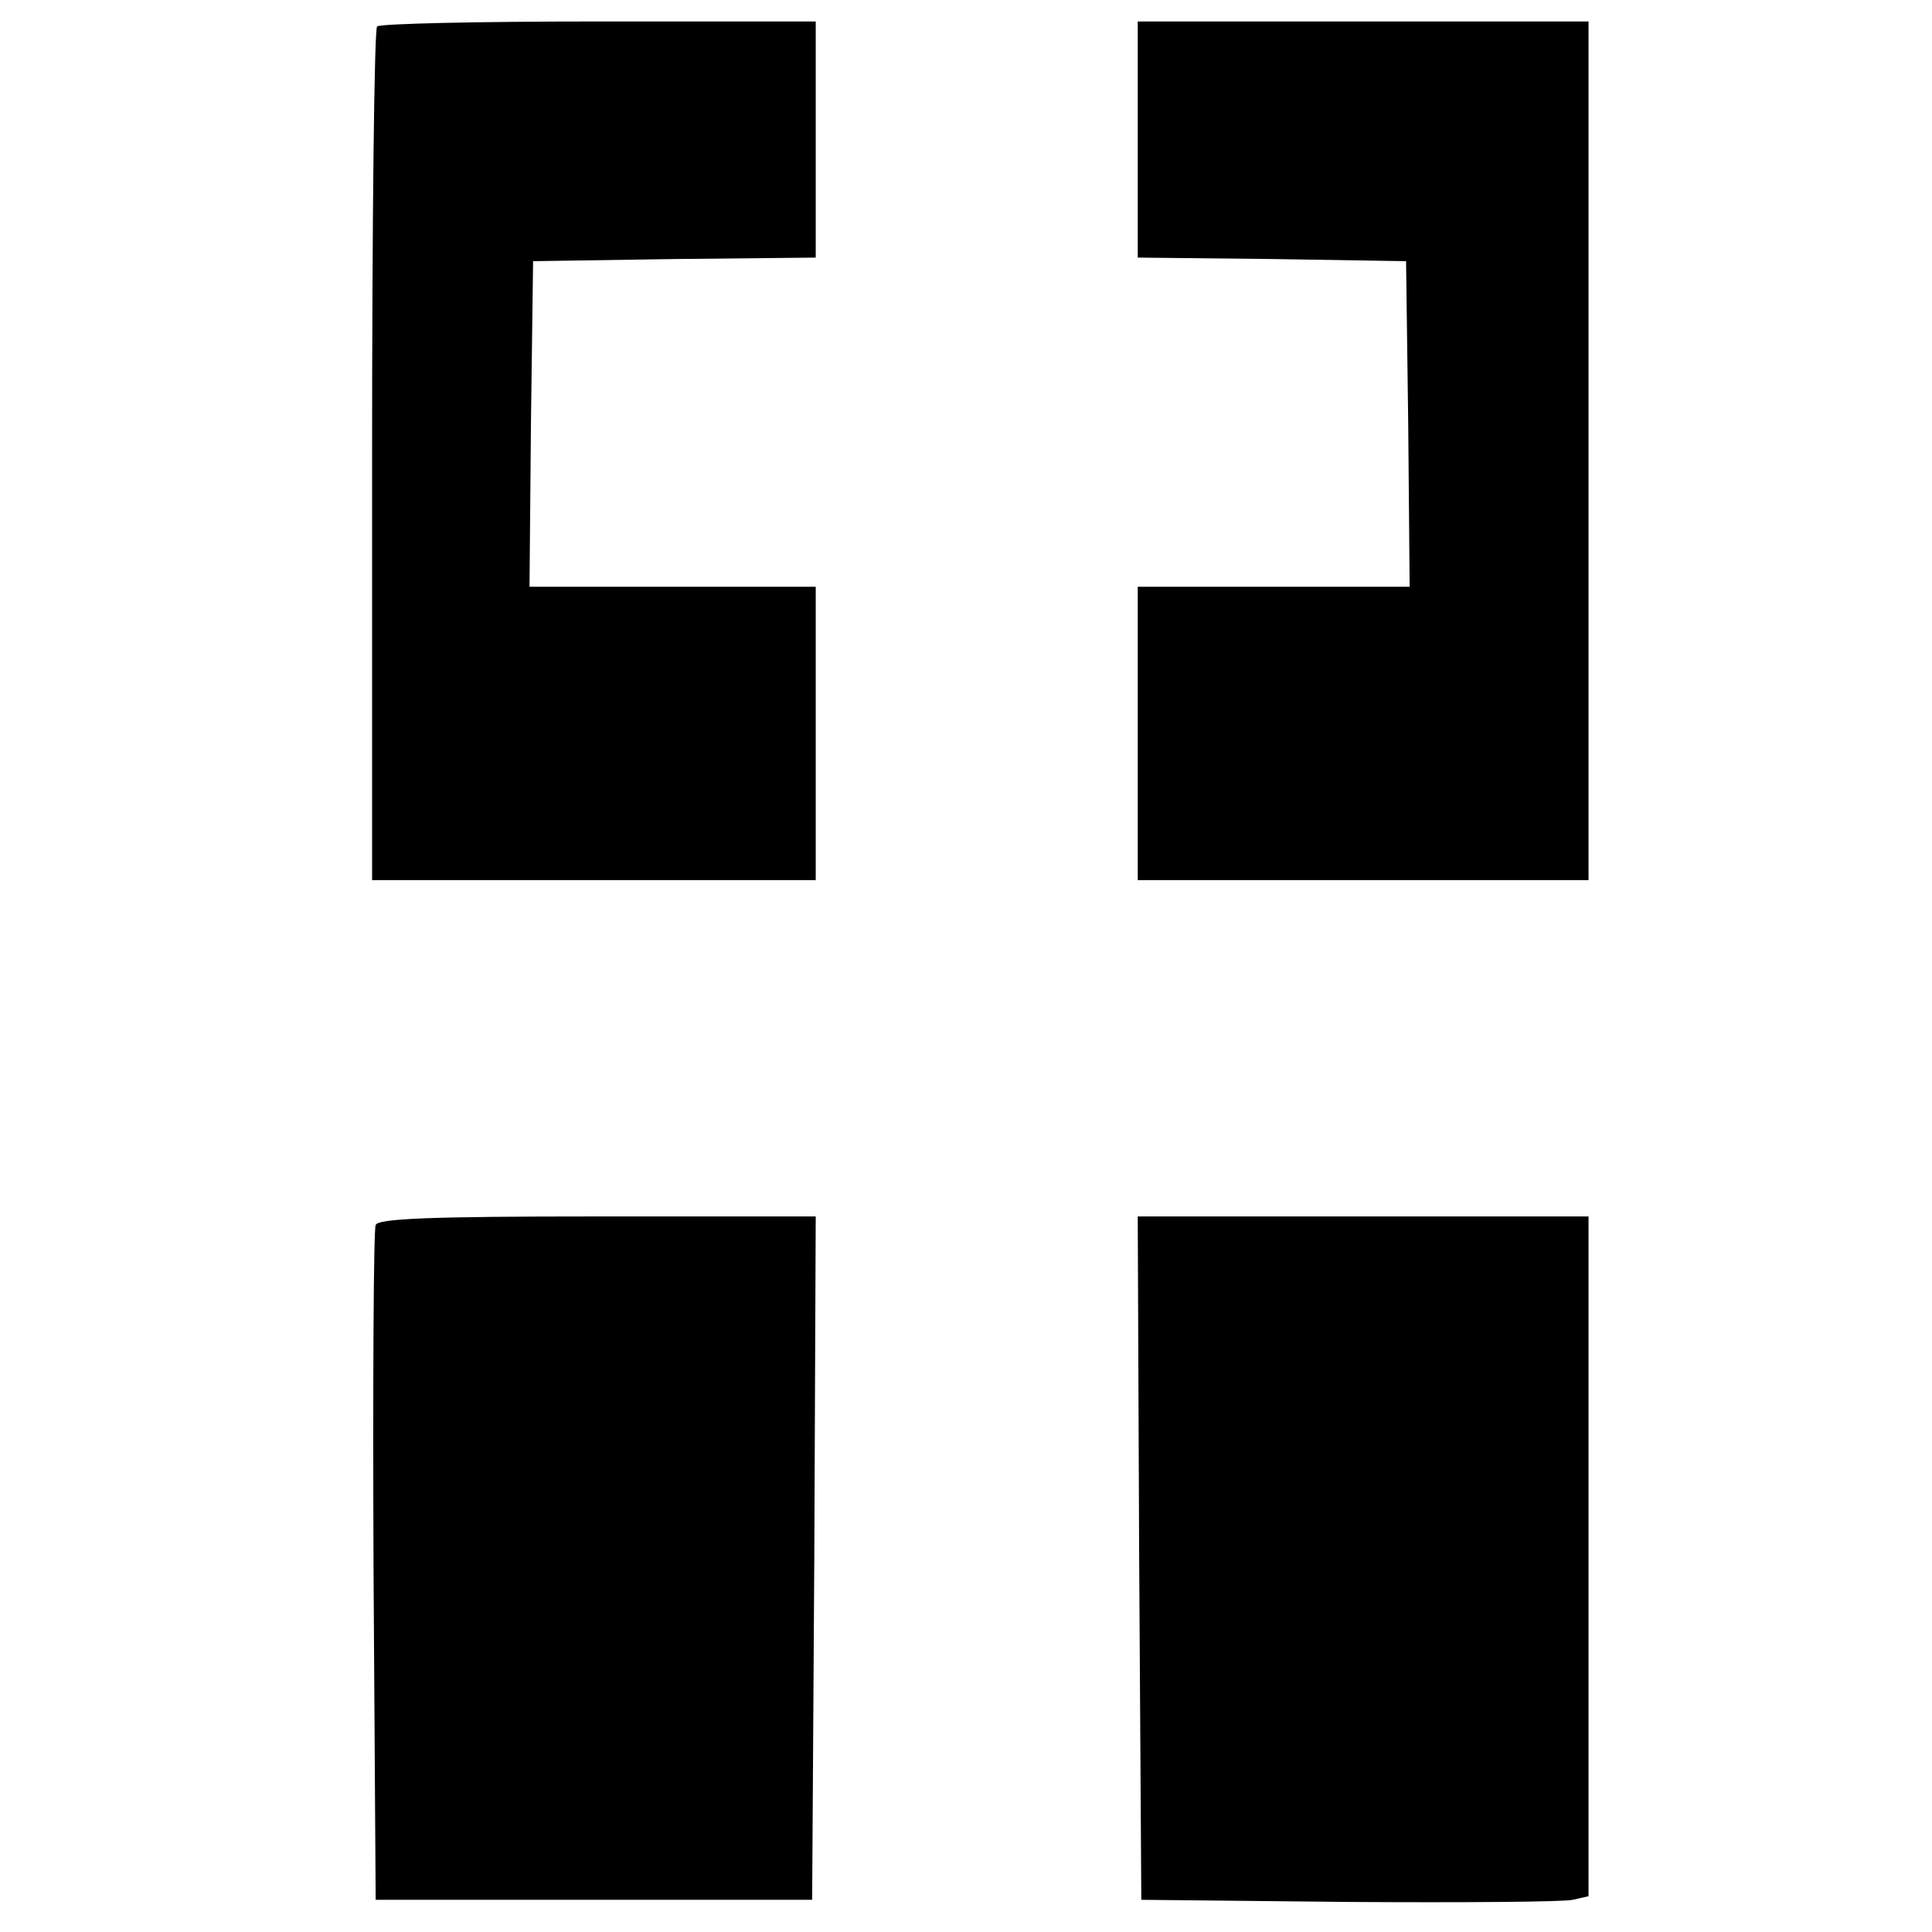
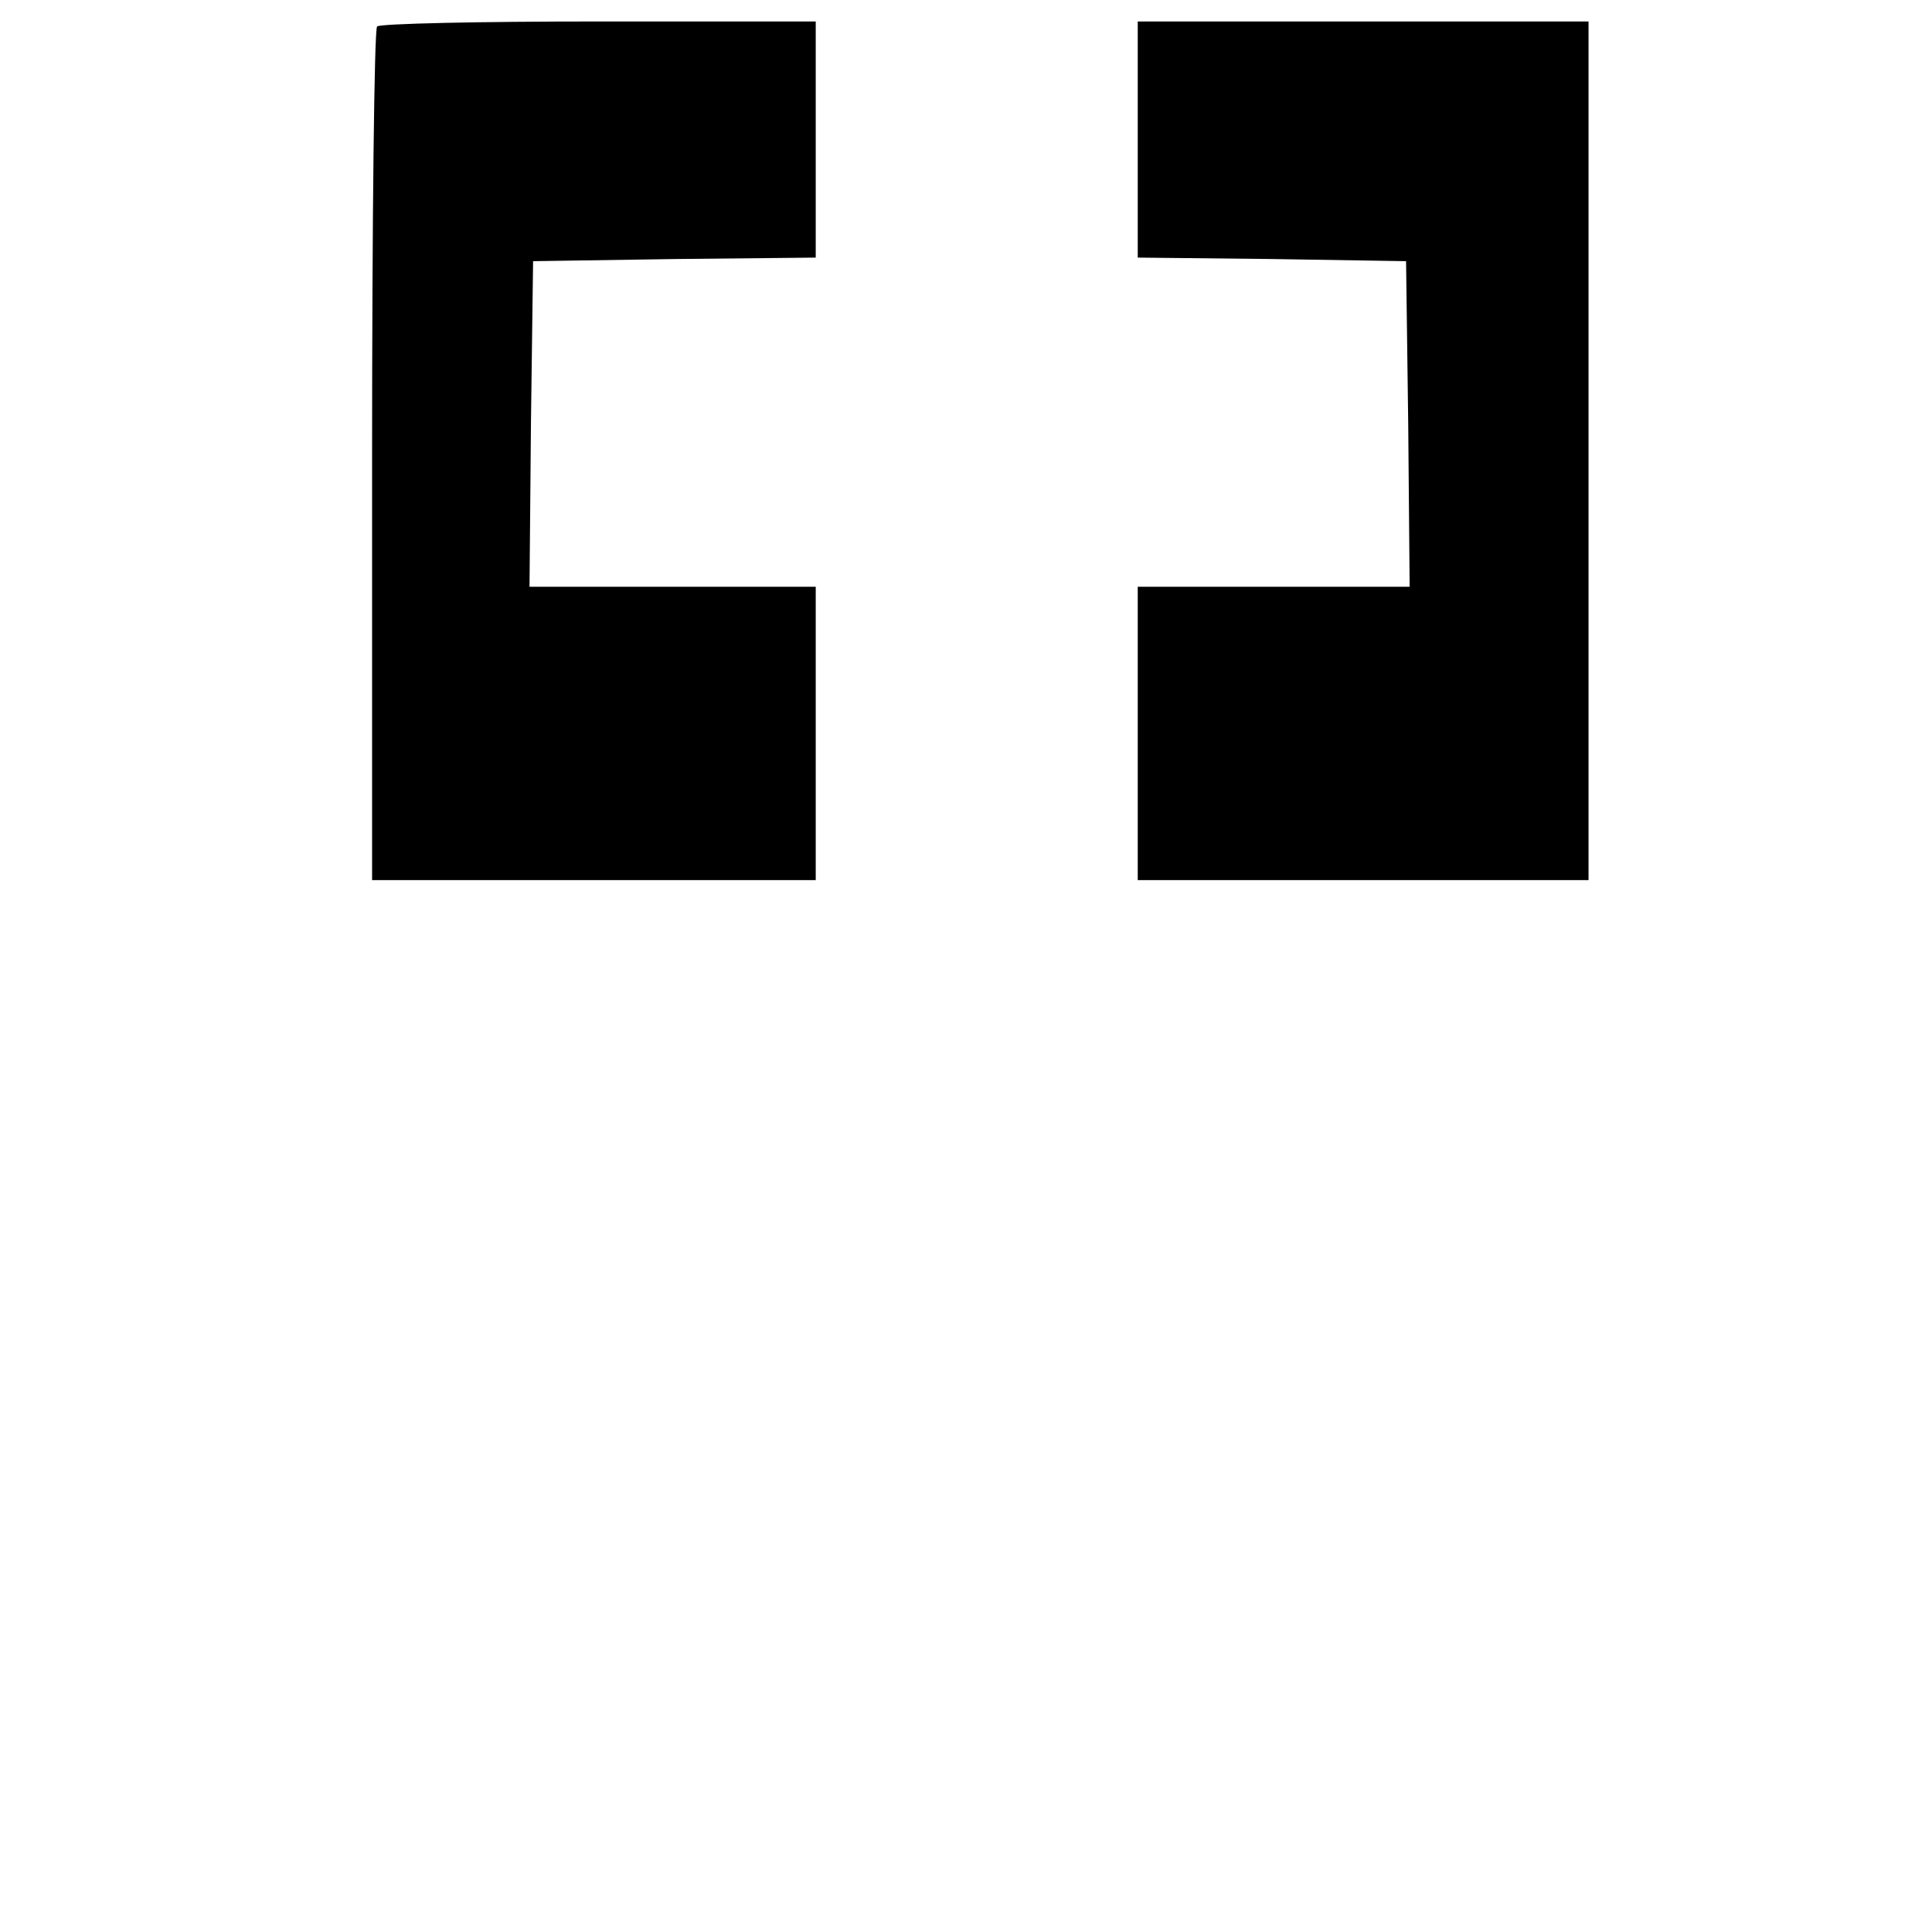
<svg xmlns="http://www.w3.org/2000/svg" version="1.0" width="270pt" height="270pt" viewBox="0 0 270 270" preserveAspectRatio="xMidYMid meet">
  <g transform="translate(0,270) scale(0.1,-0.1)" fill="#000000" stroke="none">
    <path d="M527 2663 c-4 -3 -7 -273 -7 -600 l0 -593 310 0 310 0 0 205 0 205 -200 0 -200 0 2 228 3 227 198 3 197 2 0 165 0 165 -303 0 c-167 0 -307 -3 -310 -7z" />
    <path d="M1590 2505 l0 -165 188 -2 187 -3 3 -227 2 -228 -190 0 -190 0 0 -205 0 -205 315 0 315 0 0 600 0 600 -315 0 -315 0 0 -165z" />
-     <path d="M525 988 c-3 -7 -4 -222 -3 -478 l3 -465 305 0 305 0 3 478 2 477 -305 0 c-235 0 -307 -3 -310 -12z" />
-     <path d="M1592 523 l3 -478 290 -3 c160 -1 300 0 313 3 l22 5 0 475 0 475 -315 0 -315 0 2 -477z" />
  </g>
</svg>